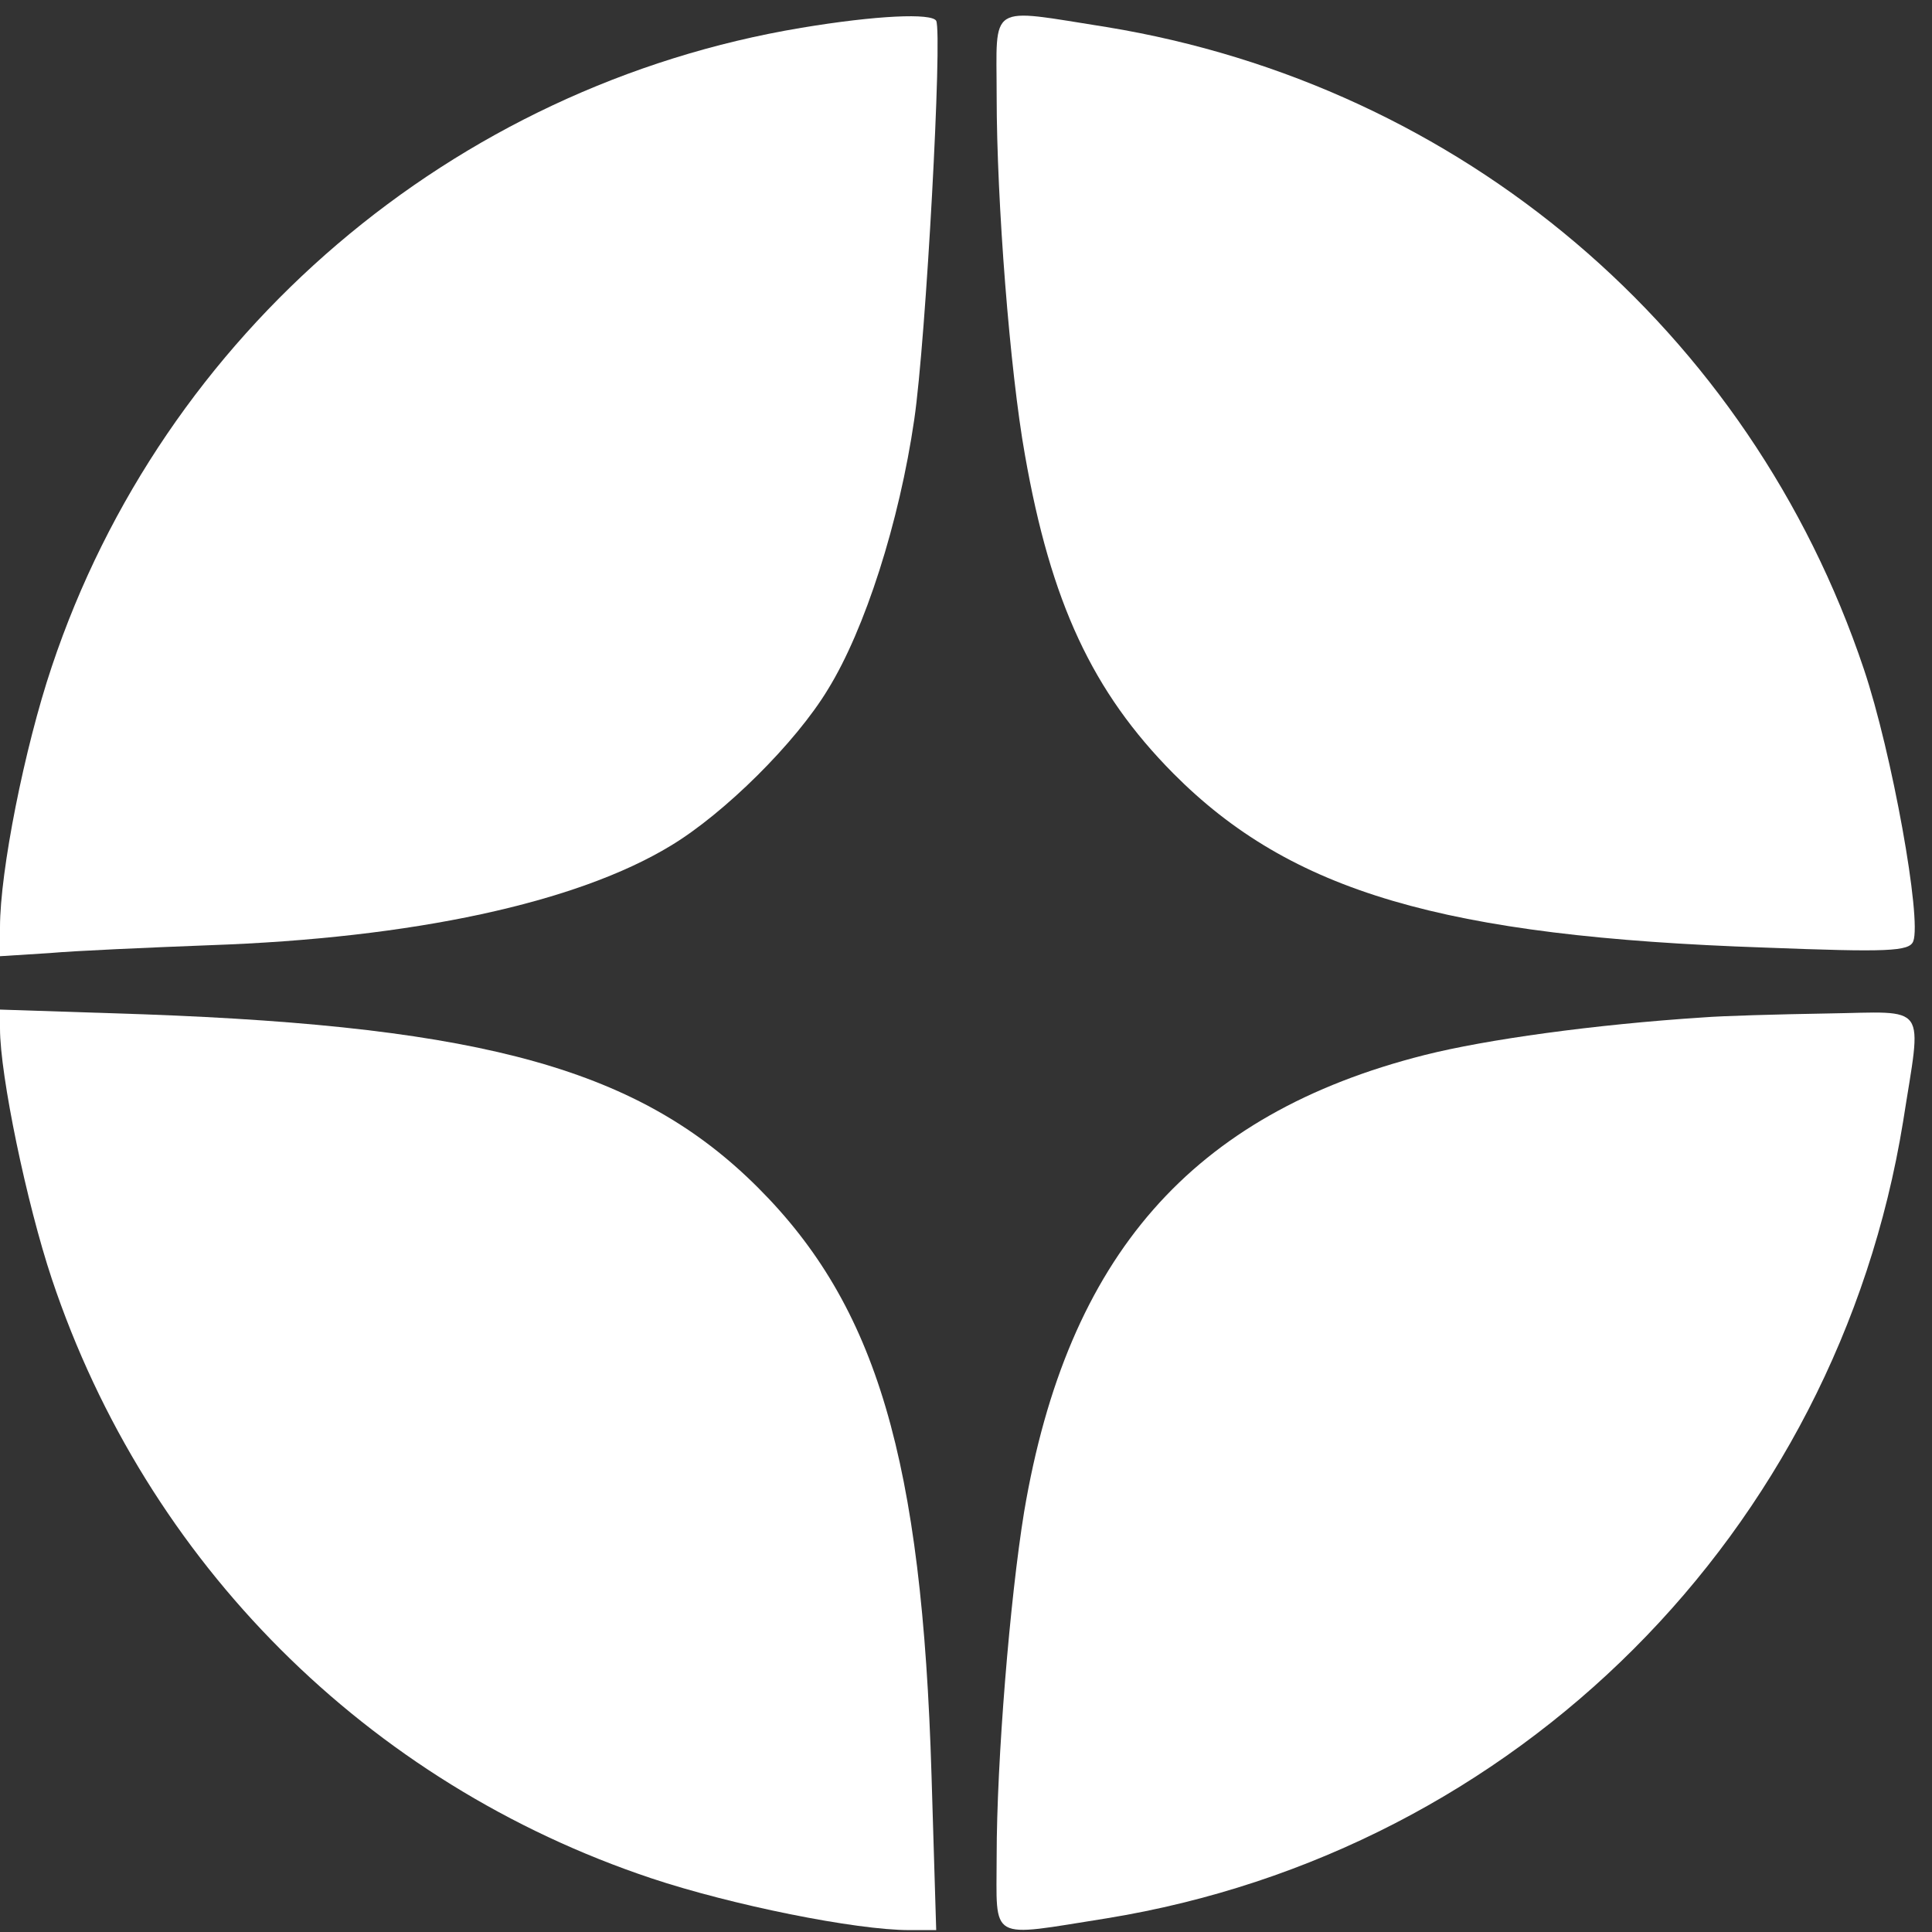
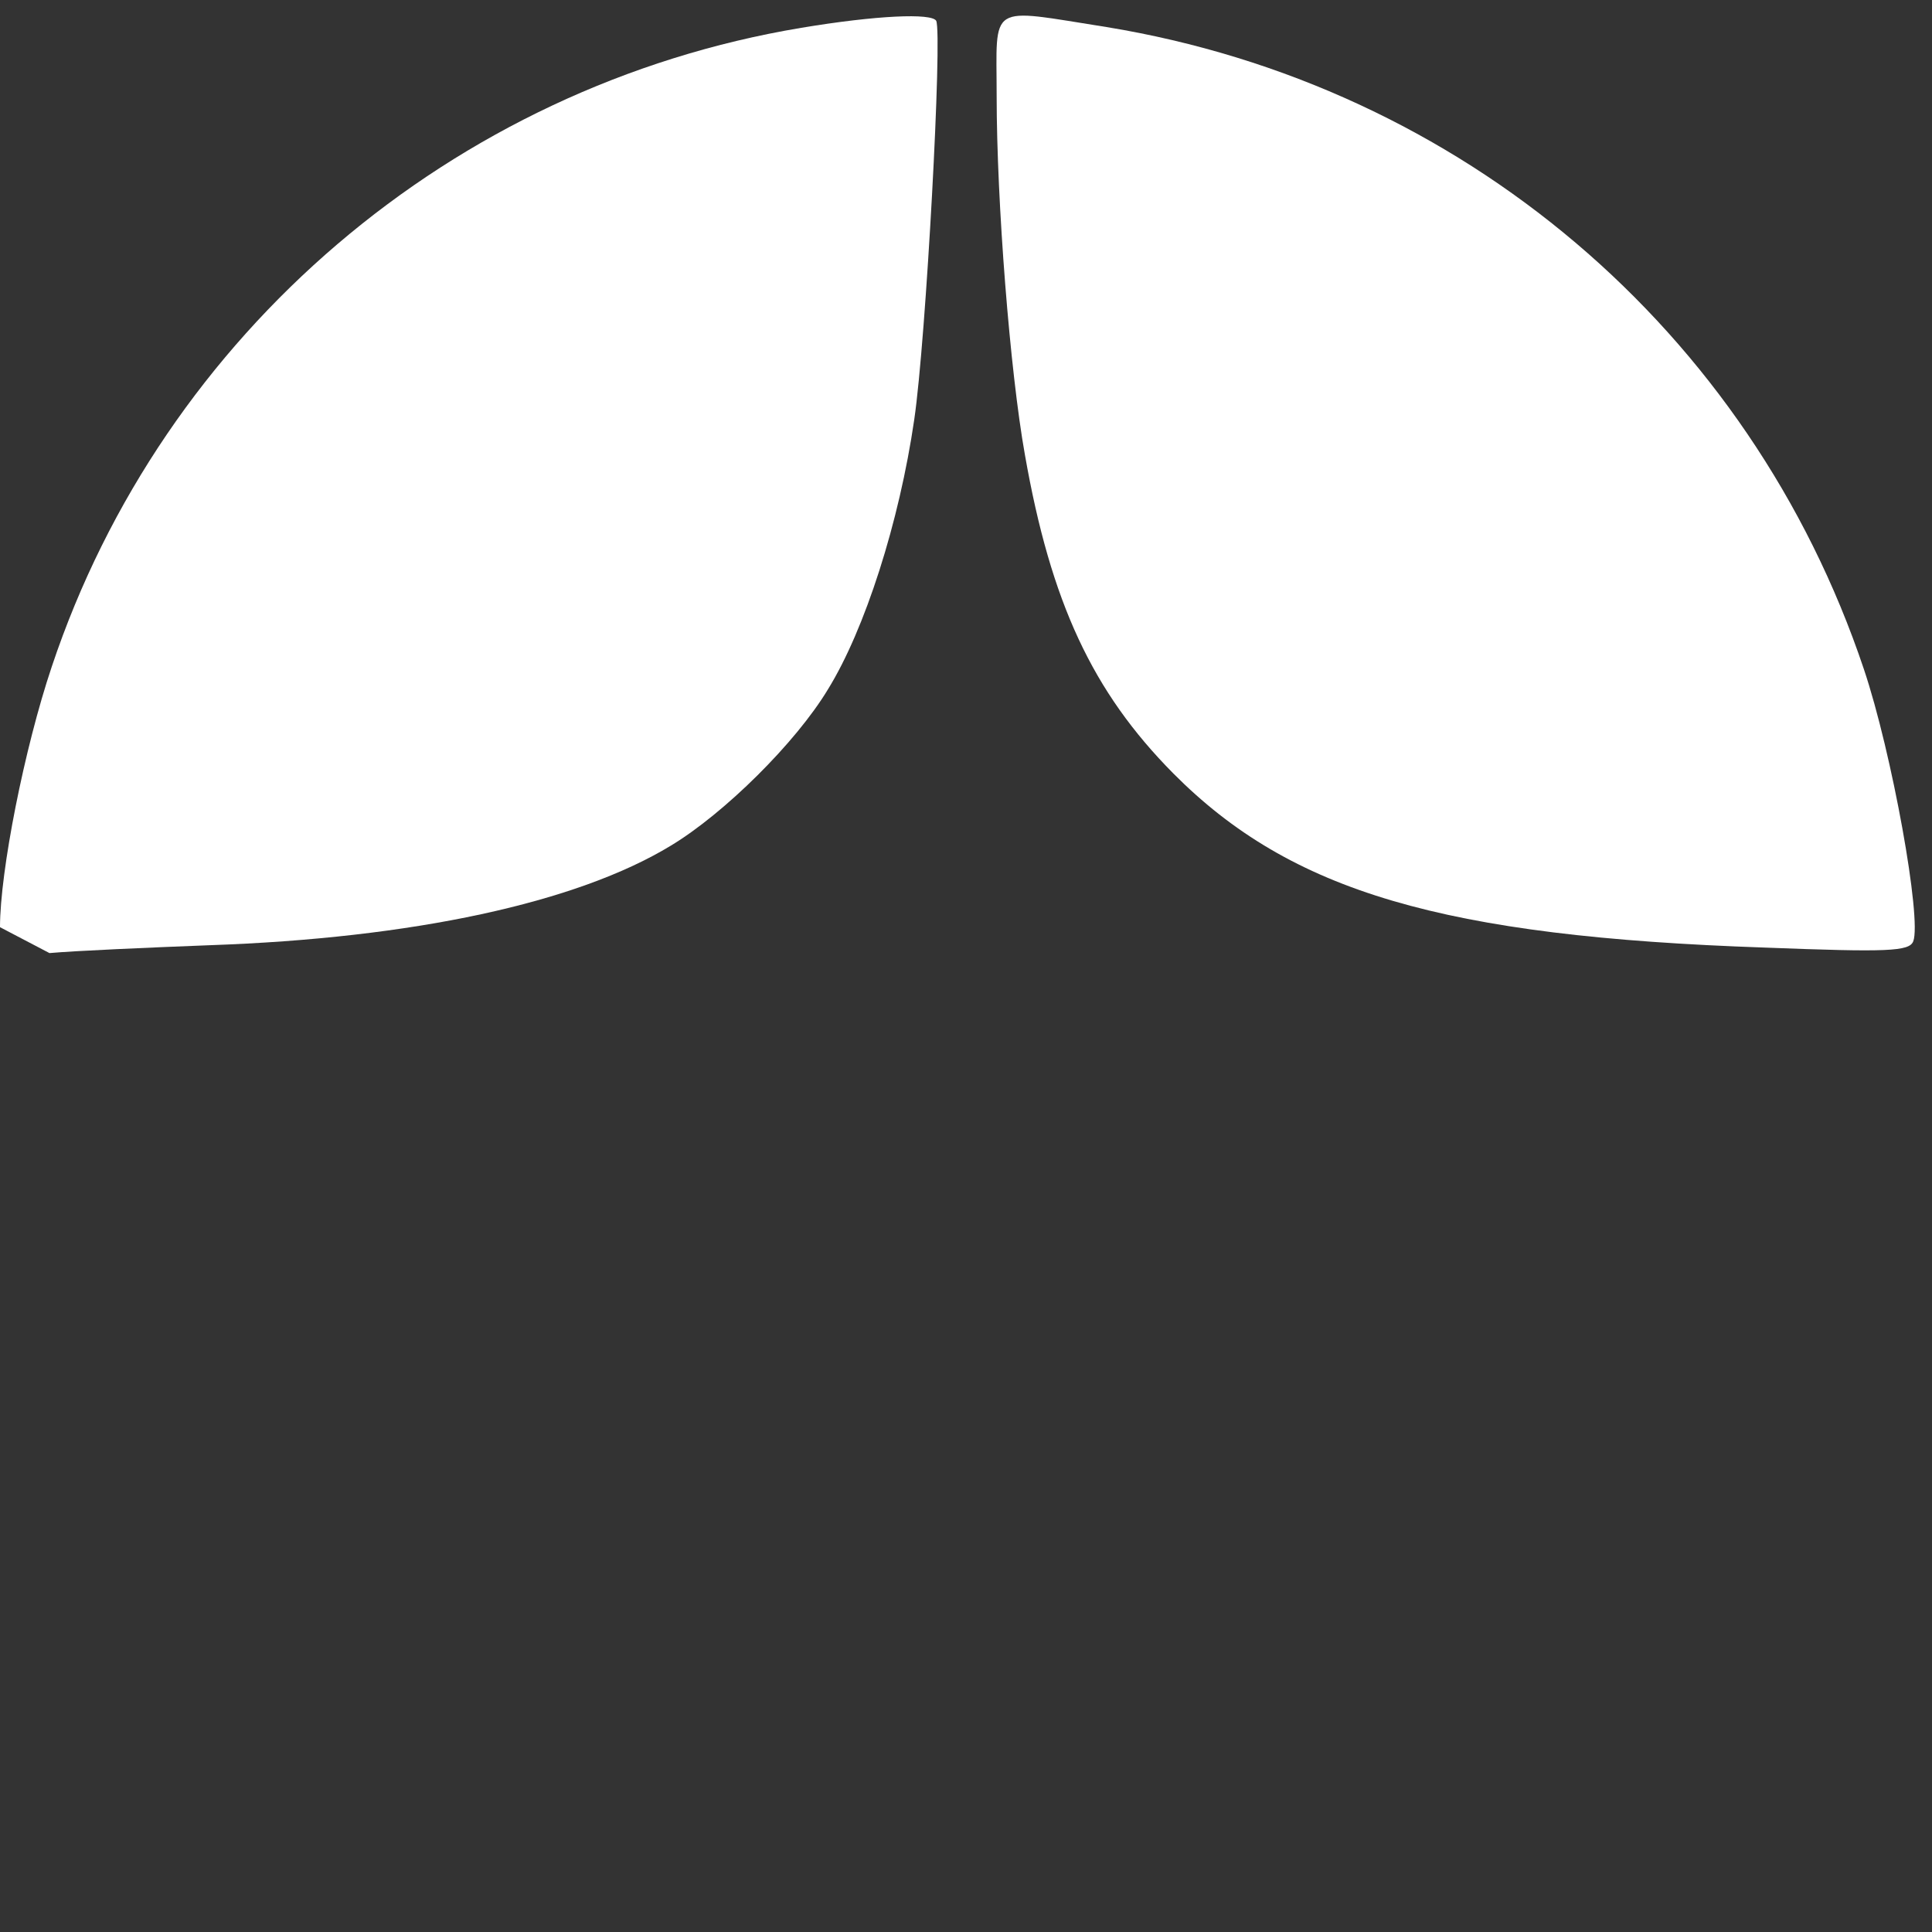
<svg xmlns="http://www.w3.org/2000/svg" width="45" height="45" viewBox="0 0 45 45" fill="none">
  <rect x="0" y="0" width="45" height="45" fill="#333333" stroke="none" />
-   <path d="M18.663 0.648C10.547 2.001 3.802 7.759 1.206 15.527C0.567 17.428 0 20.298 0 21.596V22.272L1.152 22.199C1.773 22.144 3.455 22.071 4.88 22.016C9.615 21.852 13.435 21.029 15.628 19.695C16.871 18.945 18.535 17.3 19.284 16.057C20.143 14.668 20.947 12.164 21.295 9.769C21.569 7.905 21.953 0.795 21.806 0.484C21.697 0.301 20.417 0.356 18.663 0.648Z" fill="white" />
+   <path d="M18.663 0.648C10.547 2.001 3.802 7.759 1.206 15.527C0.567 17.428 0 20.298 0 21.596L1.152 22.199C1.773 22.144 3.455 22.071 4.88 22.016C9.615 21.852 13.435 21.029 15.628 19.695C16.871 18.945 18.535 17.3 19.284 16.057C20.143 14.668 20.947 12.164 21.295 9.769C21.569 7.905 21.953 0.795 21.806 0.484C21.697 0.301 20.417 0.356 18.663 0.648Z" fill="white" />
  <path d="M23.214 2.239C23.214 4.706 23.525 8.654 23.872 10.592C24.475 14.028 25.444 16.112 27.327 18.013C30.069 20.773 33.615 21.815 41.109 22.071C43.96 22.181 44.472 22.162 44.563 21.925C44.765 21.413 44.07 17.538 43.412 15.582C40.761 7.686 34.035 1.983 25.773 0.63C22.976 0.191 23.214 0.045 23.214 2.239Z" fill="white" />
-   <path d="M0 23.954C0 25.05 0.621 28.03 1.206 29.785C3.418 36.401 8.554 41.538 15.171 43.749C17.036 44.371 19.924 44.956 21.185 44.956H21.806L21.697 41.355C21.477 33.989 20.417 30.424 17.657 27.664C14.915 24.922 11.315 23.917 3.345 23.625L0 23.515V23.954Z" fill="white" />
-   <path d="M39.665 23.698C37.142 23.862 34.62 24.21 33.176 24.575C27.765 25.946 24.859 29.255 23.854 35.213C23.525 37.224 23.214 41.008 23.214 43.238C23.214 45.248 22.995 45.12 25.773 44.682C35.333 43.128 42.772 35.689 44.326 26.129C44.765 23.314 44.947 23.57 42.553 23.606C41.42 23.625 40.122 23.661 39.665 23.698Z" fill="white" />
</svg>